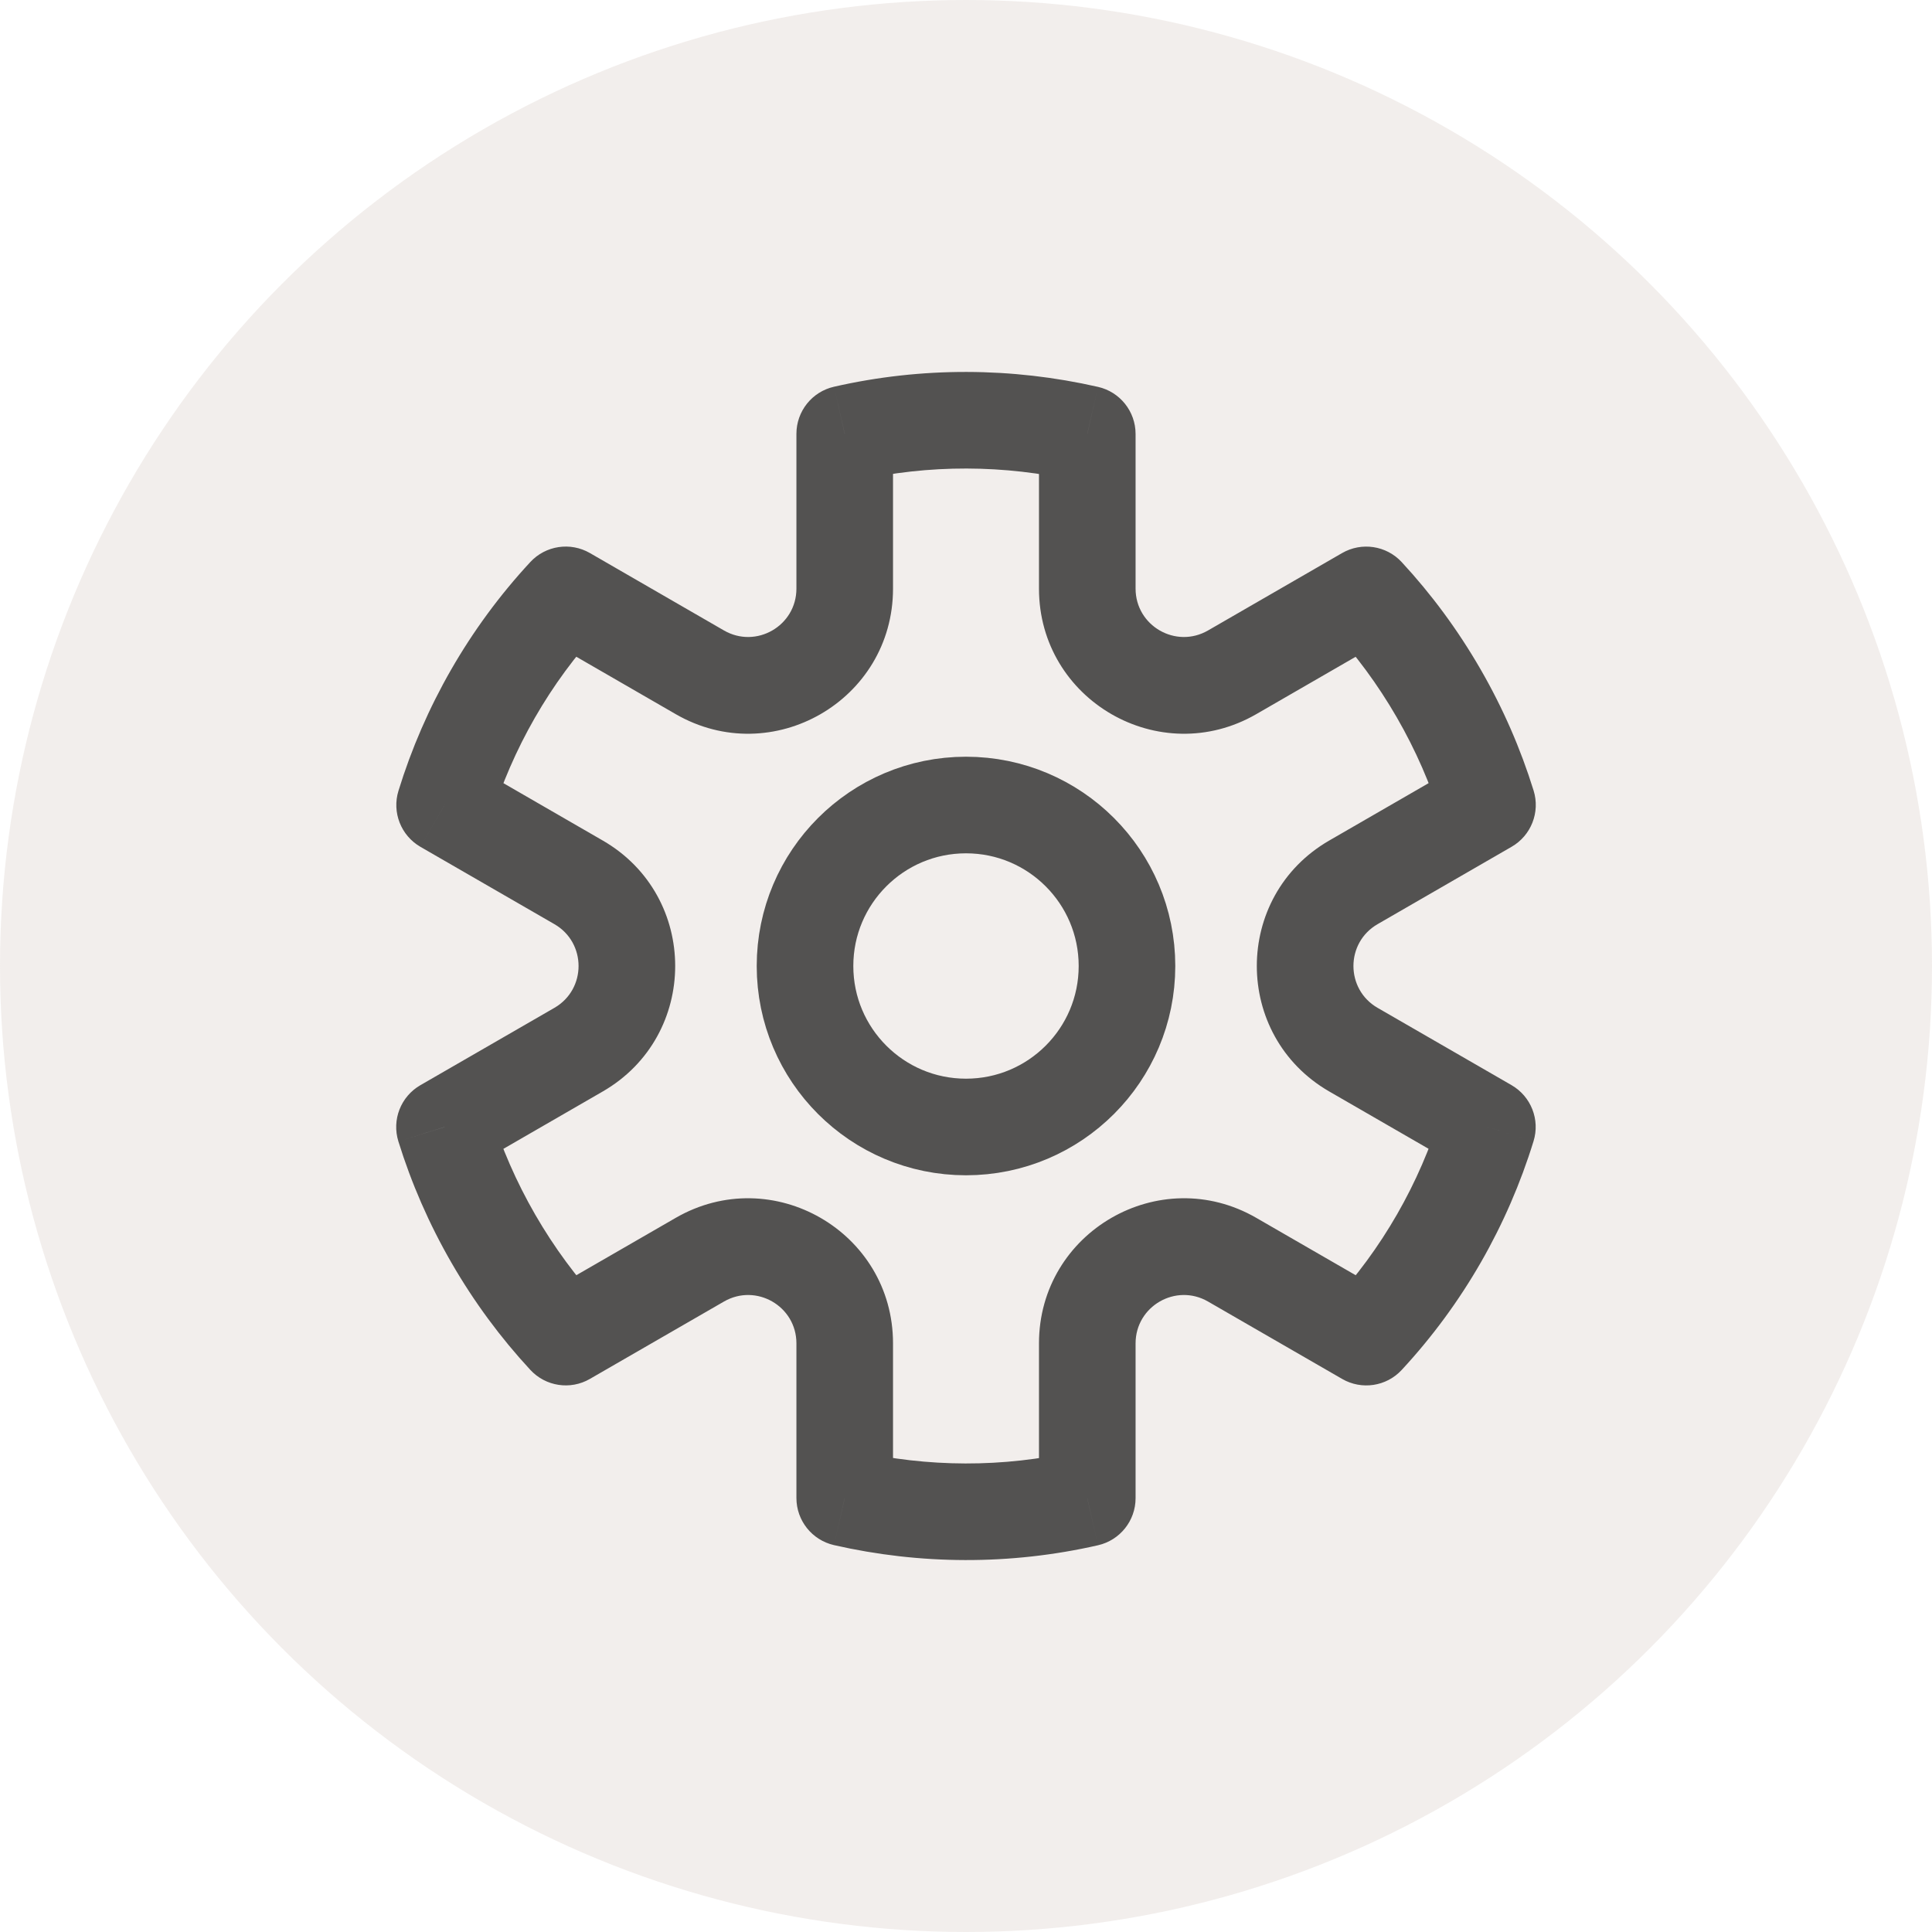
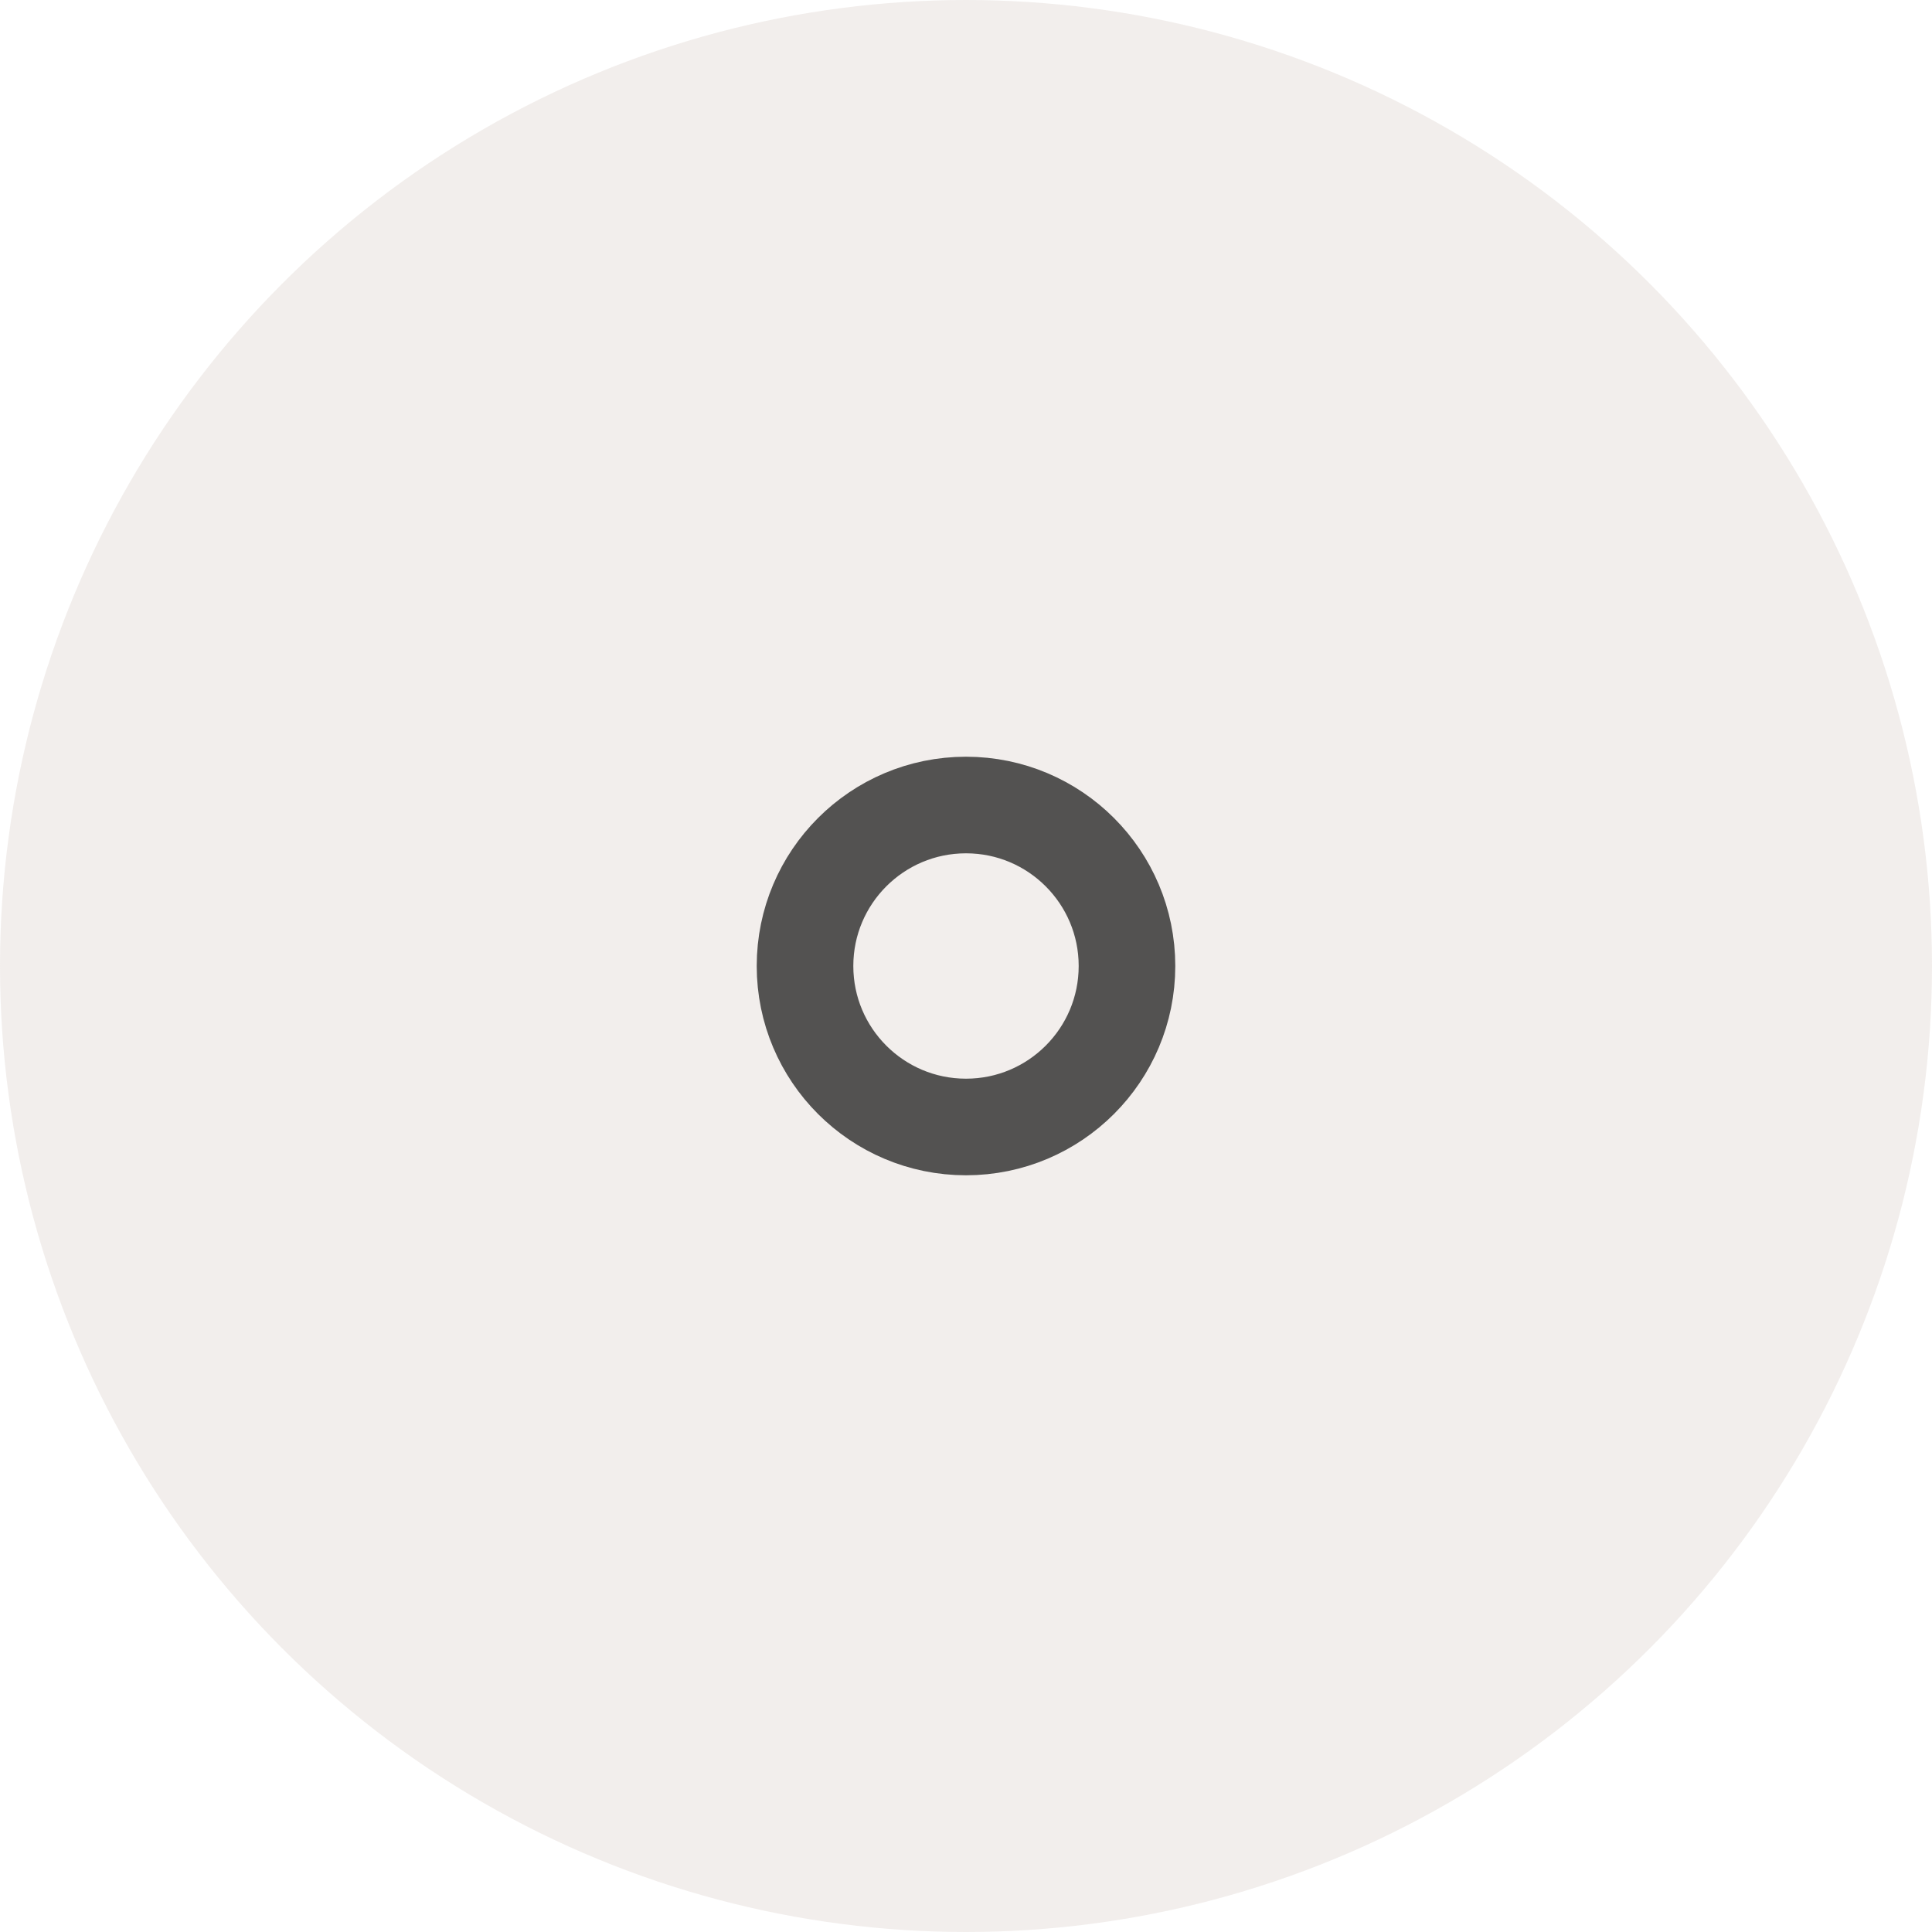
<svg xmlns="http://www.w3.org/2000/svg" width="40" height="40" viewBox="0 0 40 40" fill="none">
  <circle cx="20" cy="20" r="20" fill="#C0ACA1" fill-opacity="0.2" />
  <circle cx="20" cy="20" r="3.333" stroke="#535251" stroke-width="2" stroke-linecap="round" stroke-linejoin="round" />
-   <path d="M11.713 12.316L12.213 11.45C11.809 11.217 11.297 11.294 10.98 11.636L11.713 12.316ZM9.205 16.666L8.25 16.372C8.112 16.818 8.301 17.299 8.705 17.533L9.205 16.666ZM9.203 23.334L8.703 22.468C8.298 22.702 8.109 23.184 8.248 23.631L9.203 23.334ZM11.713 27.683L10.98 28.362C11.297 28.705 11.809 28.783 12.213 28.549L11.713 27.683ZM17.489 31.015L16.489 31.015C16.489 31.482 16.812 31.886 17.267 31.99L17.489 31.015ZM22.511 31.018L22.733 31.993C23.188 31.889 23.511 31.485 23.511 31.018L22.511 31.018ZM28.287 27.683L27.787 28.549C28.191 28.783 28.703 28.706 29.02 28.364L28.287 27.683ZM30.795 23.333L31.75 23.628C31.888 23.182 31.699 22.701 31.295 22.467L30.795 23.333ZM30.797 16.665L31.297 17.531C31.701 17.298 31.89 16.815 31.752 16.369L30.797 16.665ZM28.286 12.317L29.02 11.637C28.703 11.295 28.191 11.217 27.786 11.451L28.286 12.317ZM22.511 8.985L23.511 8.985C23.511 8.518 23.188 8.113 22.733 8.01L22.511 8.985ZM17.489 8.982L17.267 8.007C16.812 8.11 16.489 8.515 16.489 8.982L17.489 8.982ZM22.511 27.813L21.511 27.813L22.511 27.813ZM17.489 27.812L18.489 27.812L17.489 27.812ZM14.489 13.919L13.989 14.785L14.489 13.919ZM10.161 16.961C10.611 15.502 11.383 14.142 12.446 12.996L10.98 11.636C9.709 13.007 8.786 14.632 8.25 16.372L10.161 16.961ZM11.082 25.149C10.688 24.466 10.381 23.759 10.158 23.039L8.248 23.631C8.515 24.492 8.881 25.337 9.35 26.149L11.082 25.149ZM12.447 27.004C11.935 26.45 11.476 25.831 11.082 25.149L9.35 26.149C9.819 26.961 10.367 27.7 10.98 28.362L12.447 27.004ZM22.288 30.043C20.765 30.391 19.2 30.38 17.712 30.04L17.267 31.99C19.042 32.395 20.911 32.409 22.733 31.993L22.288 30.043ZM29.839 23.038C29.389 24.497 28.617 25.858 27.554 27.003L29.02 28.364C30.291 26.993 31.214 25.368 31.75 23.628L29.839 23.038ZM28.918 14.851C29.312 15.533 29.619 16.241 29.842 16.961L31.752 16.369C31.485 15.508 31.119 14.663 30.65 13.851L28.918 14.851ZM27.552 12.996C28.065 13.549 28.524 14.169 28.918 14.851L30.65 13.851C30.181 13.039 29.633 12.299 29.02 11.637L27.552 12.996ZM17.712 9.956C19.235 9.609 20.8 9.62 22.288 9.959L22.733 8.01C20.958 7.605 19.089 7.591 17.267 8.007L17.712 9.956ZM18.489 12.187L18.489 8.982L16.489 8.982L16.489 12.187L18.489 12.187ZM14.989 13.053L12.213 11.45L11.213 13.182L13.989 14.785L14.989 13.053ZM11.479 20.866L8.703 22.468L9.703 24.201L12.479 22.598L11.479 20.866ZM12.479 17.402L9.705 15.8L8.705 17.533L11.479 19.134L12.479 17.402ZM18.489 31.015L18.489 27.812L16.489 27.812L16.489 31.015L18.489 31.015ZM13.989 25.215L11.213 26.817L12.213 28.549L14.989 26.947L13.989 25.215ZM28.787 26.817L26.011 25.215L25.011 26.947L27.787 28.549L28.787 26.817ZM23.511 31.018L23.511 27.813L21.511 27.813L21.511 31.018L23.511 31.018ZM30.297 15.799L27.521 17.402L28.521 19.134L31.297 17.531L30.297 15.799ZM31.295 22.467L28.521 20.866L27.521 22.598L30.295 24.199L31.295 22.467ZM23.511 12.187L23.511 8.985L21.511 8.985L21.511 12.187L23.511 12.187ZM27.786 11.451L25.011 13.053L26.011 14.785L28.786 13.183L27.786 11.451ZM21.511 12.187C21.511 14.497 24.011 15.94 26.011 14.785L25.011 13.053C24.344 13.438 23.511 12.957 23.511 12.187L21.511 12.187ZM27.521 17.402C25.521 18.556 25.521 21.443 27.521 22.598L28.521 20.866C27.855 20.481 27.855 19.519 28.521 19.134L27.521 17.402ZM26.011 25.215C24.011 24.06 21.511 25.503 21.511 27.813L23.511 27.813C23.511 27.043 24.344 26.562 25.011 26.947L26.011 25.215ZM18.489 27.812C18.489 25.503 15.989 24.06 13.989 25.215L14.989 26.947C15.656 26.562 16.489 27.043 16.489 27.812L18.489 27.812ZM12.479 22.598C14.479 21.443 14.479 18.556 12.479 17.402L11.479 19.134C12.145 19.519 12.145 20.481 11.479 20.866L12.479 22.598ZM16.489 12.187C16.489 12.957 15.656 13.438 14.989 13.053L13.989 14.785C15.989 15.94 18.489 14.497 18.489 12.187L16.489 12.187Z" fill="#535251" />
</svg>